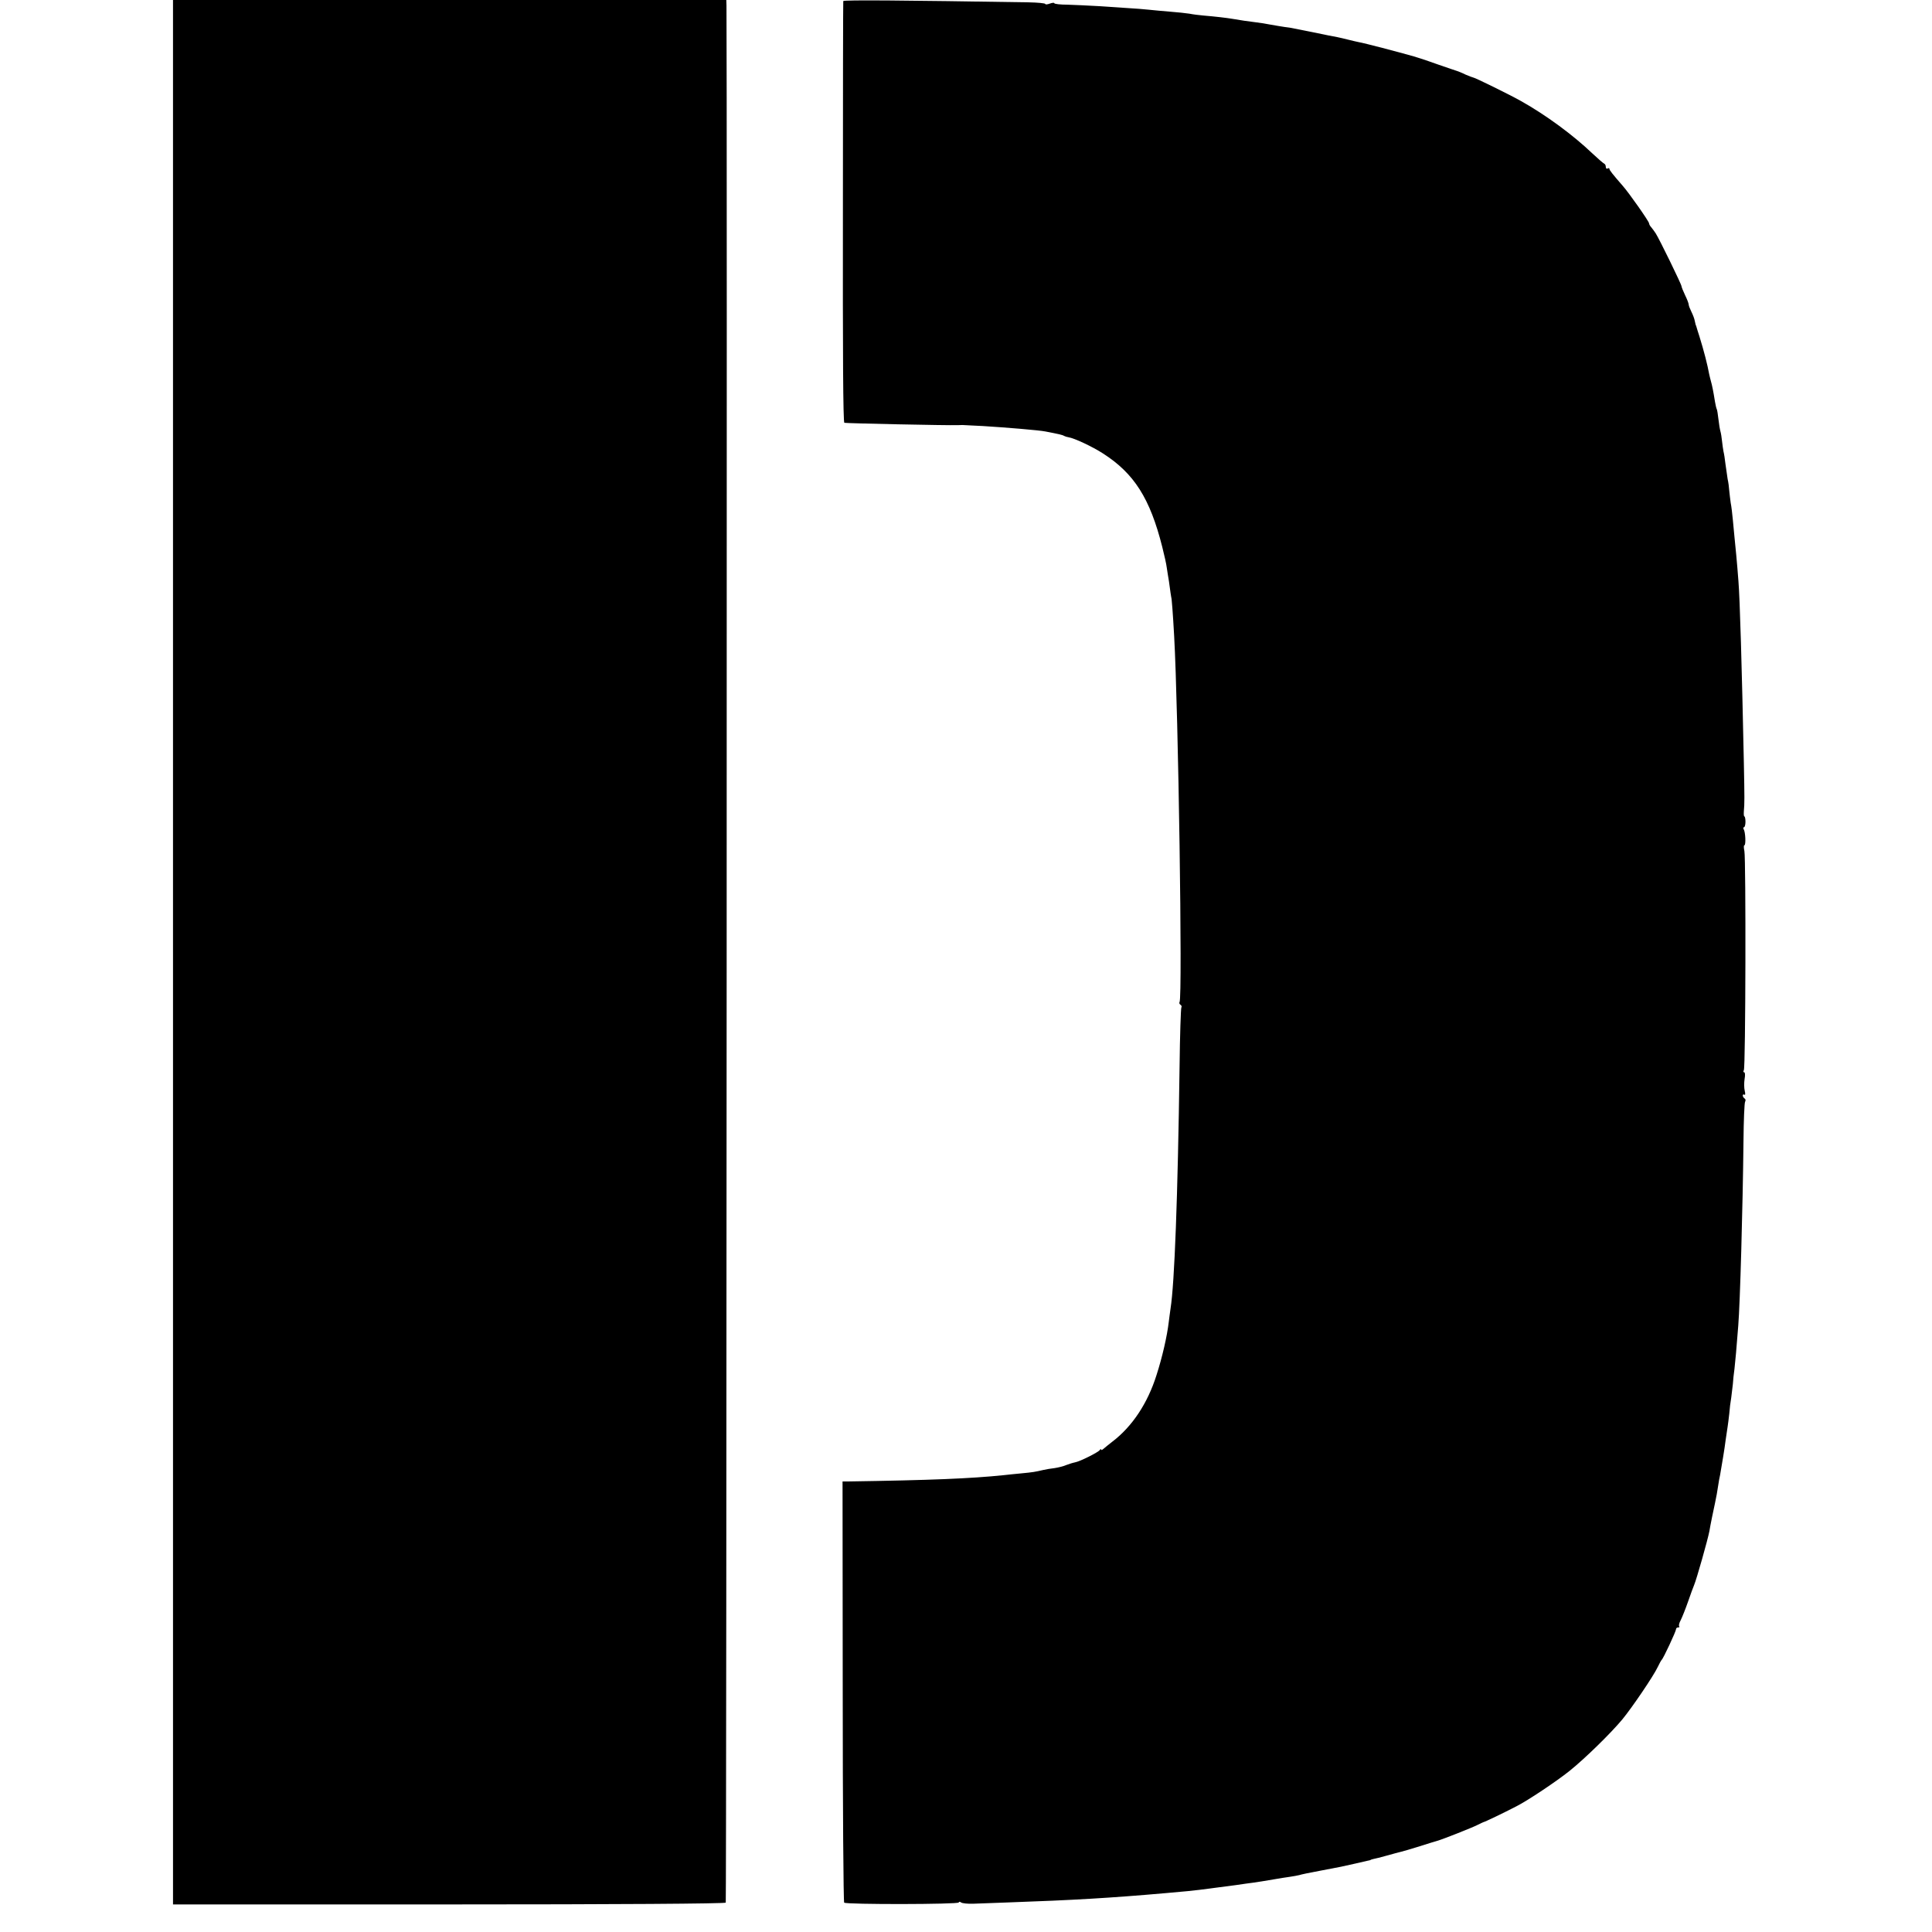
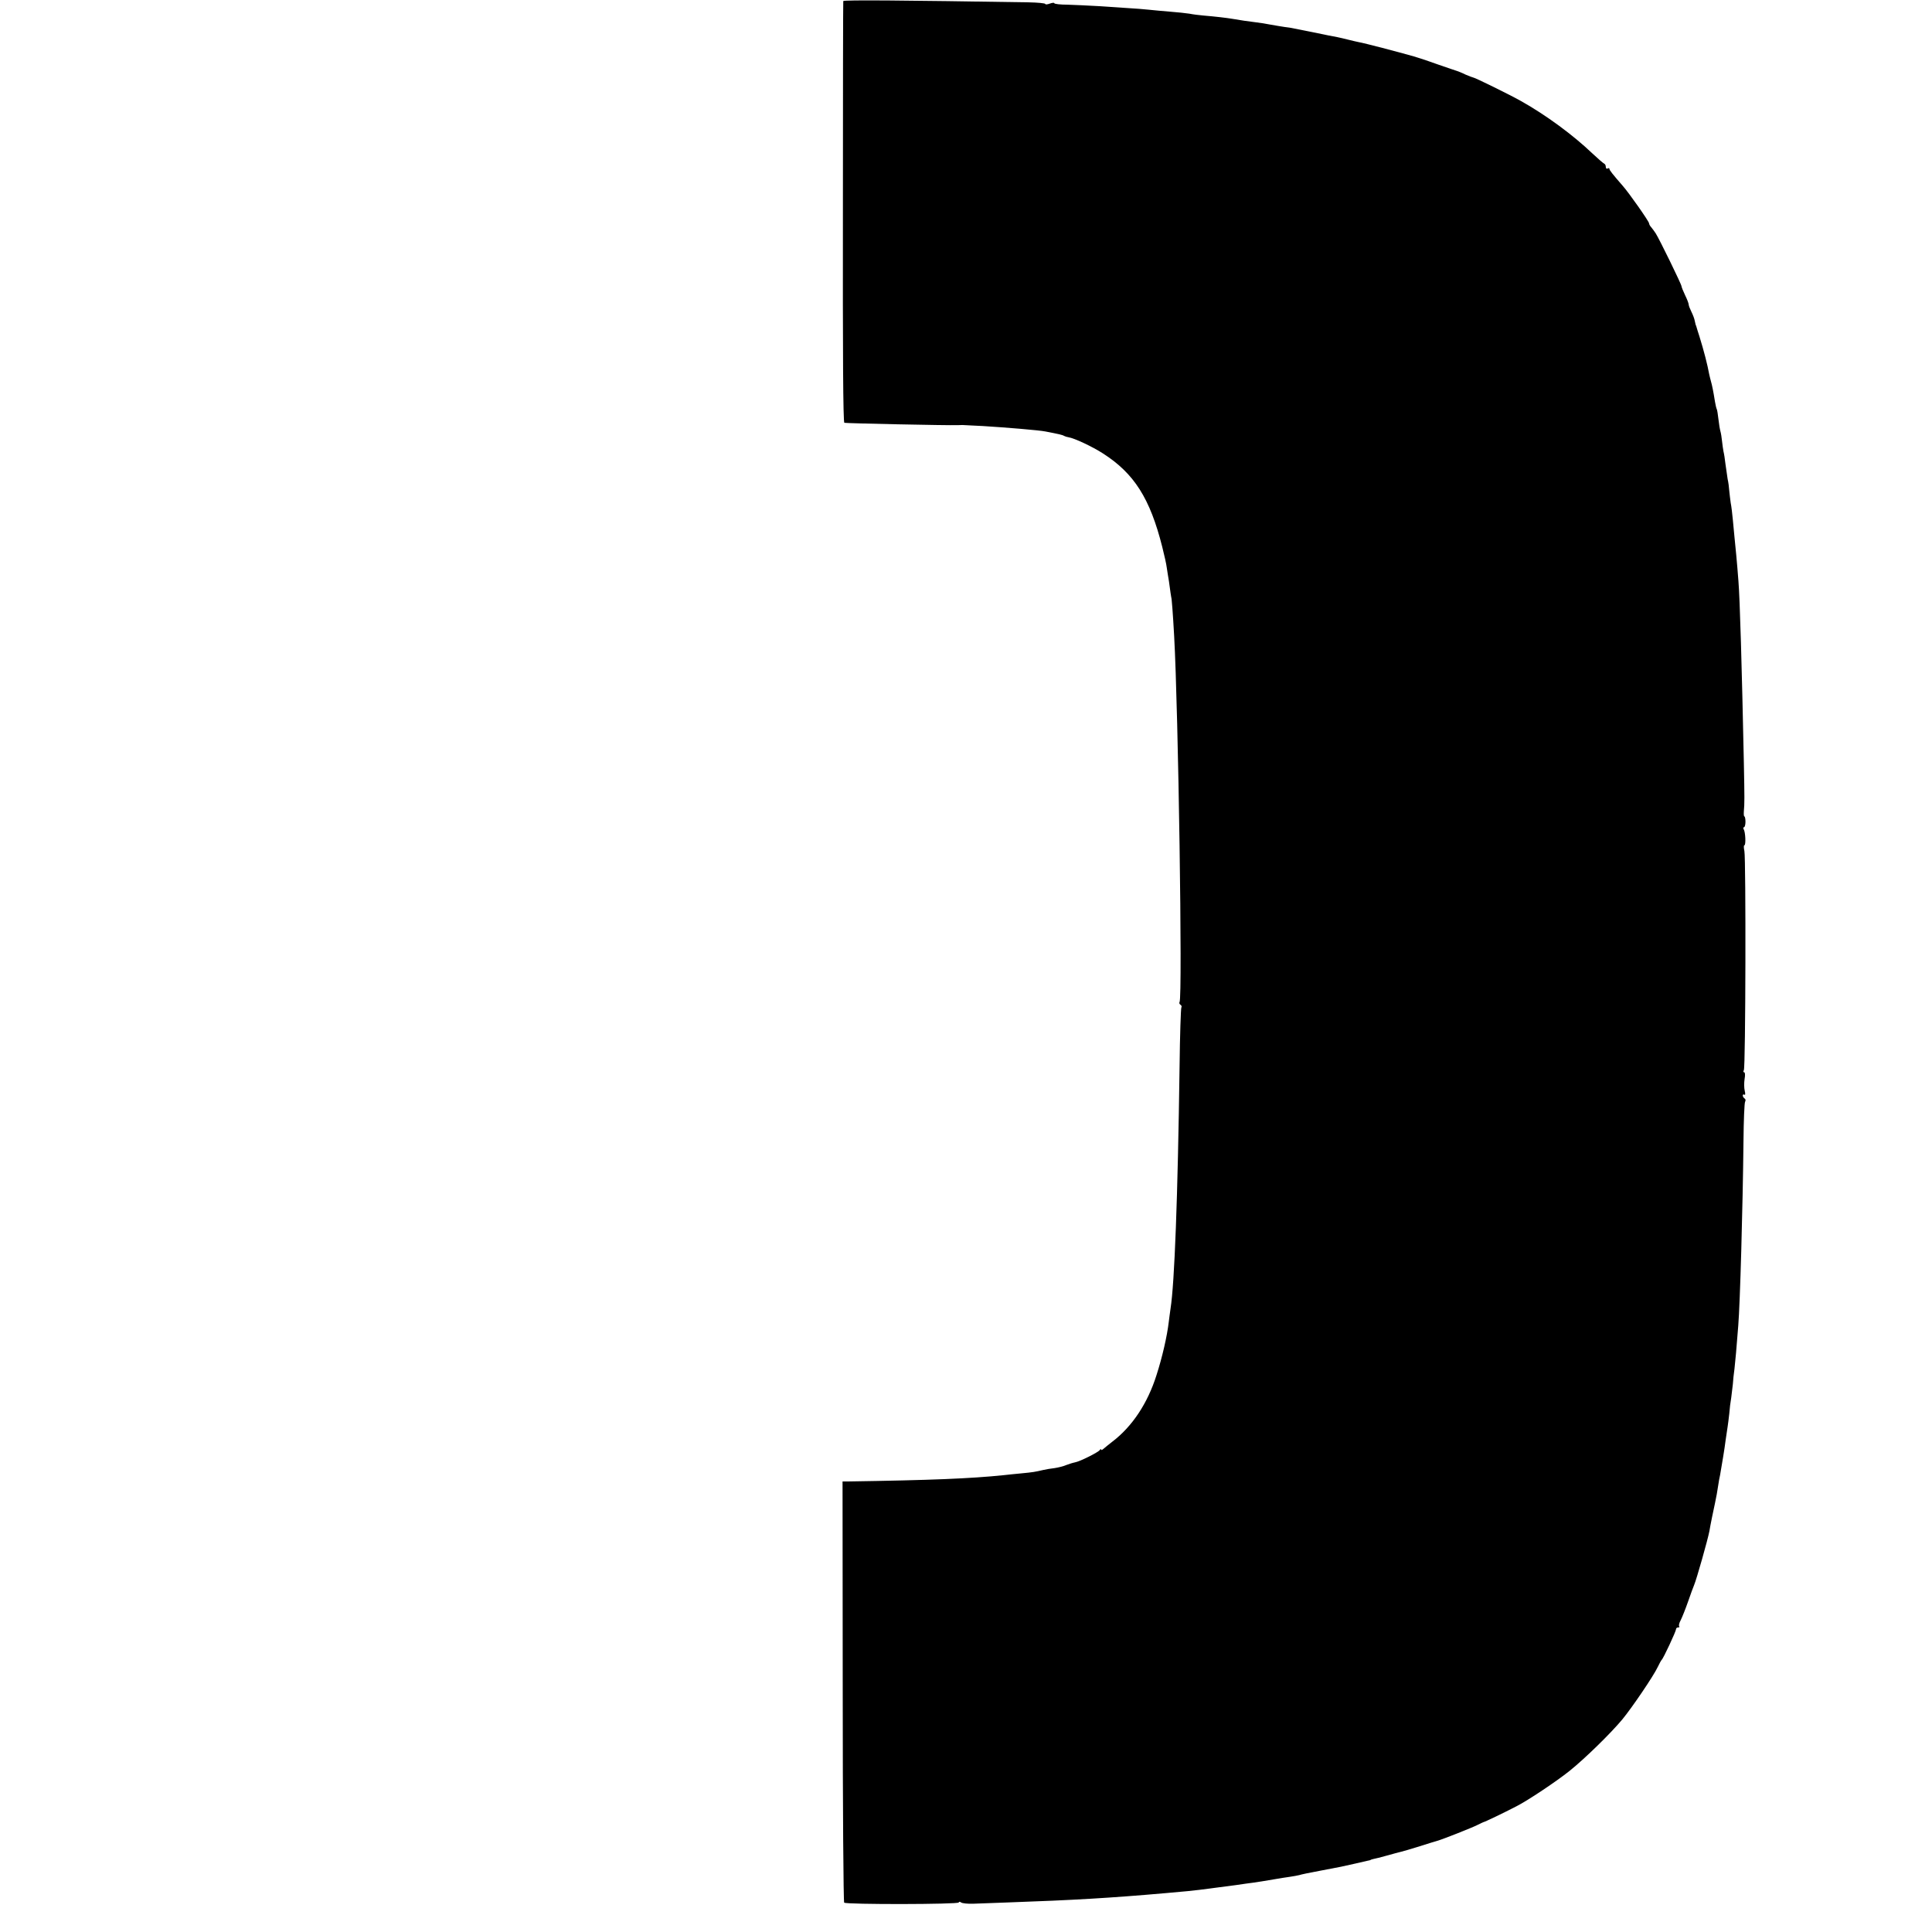
<svg xmlns="http://www.w3.org/2000/svg" version="1.0" width="1072pt" height="1072pt" viewBox="0 0 1072 1072" preserveAspectRatio="xMidYMid meet">
  <g transform="translate(0,1072) scale(0.1,-0.1)" fill="#000000" stroke="none">
-     <path d="M960 5437 l0 -5284 1530 0 c934 0 1533 4 1537 10 4 6 8 10309 4 10525 l-1 32 -1535 0 -1535 0 0 -5283z" />
    <path d="M4679 10714 c-1 -5 -2 -533 -2 -1173 -1 -768 1 -1165 8 -1167 10 -3 571 -15 630 -13 17 1 35 1 40 0 6 0 51 -3 100 -5 129 -8 310 -23 345 -30 73 -14 96 -19 105 -25 6 -3 16 -6 23 -7 33 -5 133 -52 192 -90 173 -111 261 -249 329 -519 11 -44 23 -96 25 -115 3 -19 8 -53 12 -75 3 -22 7 -51 9 -65 2 -14 4 -25 4 -25 2 0 9 -87 16 -215 23 -412 47 -2003 30 -2030 -3 -5 -1 -11 5 -15 6 -4 8 -10 5 -15 -3 -5 -8 -152 -10 -327 -10 -730 -28 -1203 -50 -1343 -3 -19 -7 -53 -10 -75 -9 -78 -36 -196 -68 -295 -49 -156 -135 -286 -246 -370 -18 -14 -39 -31 -47 -38 -8 -7 -14 -10 -14 -5 0 4 -4 3 -8 -3 -8 -12 -109 -63 -137 -68 -11 -2 -33 -9 -49 -15 -16 -7 -45 -14 -65 -17 -20 -2 -47 -7 -61 -10 -47 -11 -59 -13 -122 -19 -35 -3 -79 -8 -98 -10 -184 -19 -406 -28 -865 -35 l-30 0 1 -1165 c0 -640 4 -1168 8 -1172 11 -11 636 -10 636 1 0 5 6 5 13 0 6 -5 37 -8 67 -7 30 1 116 4 190 7 369 13 573 25 880 52 115 10 144 13 185 18 22 3 60 8 85 11 25 3 77 10 115 15 39 6 84 12 100 14 28 4 54 8 130 21 17 3 48 8 70 11 22 3 47 8 55 10 8 3 60 14 115 24 113 21 131 25 196 40 26 6 55 13 65 15 11 2 19 4 19 5 0 1 7 3 15 5 8 1 42 10 75 19 33 9 68 19 78 21 10 2 57 16 105 31 48 15 92 29 97 30 27 7 196 74 223 88 18 9 33 16 34 16 3 -1 112 51 183 88 63 32 223 139 294 196 87 70 229 209 293 286 55 67 173 241 196 290 9 19 19 37 22 40 9 7 80 159 80 171 0 5 5 9 12 9 6 0 9 3 5 6 -3 4 0 19 9 35 8 16 26 61 40 101 14 40 29 82 34 93 13 30 76 252 85 300 4 27 24 124 31 155 8 37 12 61 18 100 3 19 7 44 10 55 2 11 7 40 11 65 4 25 9 52 10 61 2 9 6 40 10 69 4 29 9 62 11 74 2 12 6 44 9 71 2 28 7 68 11 90 3 22 7 56 9 75 1 19 5 58 9 85 5 46 11 108 21 240 10 121 25 653 29 1025 1 113 5 211 9 217 4 7 3 14 -3 18 -5 3 -10 11 -10 16 0 6 4 8 9 5 5 -4 6 5 2 21 -4 16 -4 45 -1 65 4 22 3 38 -2 38 -5 0 -6 5 -2 12 10 15 12 1171 3 1216 -4 17 -4 32 0 32 9 0 6 74 -4 89 -3 6 -3 11 2 11 4 0 8 14 8 30 0 17 -3 30 -6 30 -3 0 -4 12 -3 28 4 45 4 69 0 272 -11 529 -22 908 -30 1005 -7 95 -18 210 -22 245 -2 19 -6 62 -9 95 -3 33 -8 76 -12 95 -3 19 -6 50 -8 67 -1 18 -5 48 -9 65 -3 18 -8 56 -12 83 -3 28 -8 59 -11 70 -2 11 -6 37 -8 57 -2 20 -6 45 -9 55 -3 10 -8 40 -11 67 -3 27 -7 51 -9 55 -2 3 -7 22 -10 41 -10 63 -17 95 -22 112 -3 10 -7 28 -10 40 -10 55 -29 129 -55 213 -7 22 -14 43 -15 48 -1 4 -2 8 -3 10 -2 1 -4 12 -7 25 -2 13 -11 36 -19 52 -8 16 -15 34 -15 40 0 6 -9 30 -20 52 -11 23 -20 46 -20 50 0 10 -122 260 -143 293 -6 10 -18 25 -24 33 -7 7 -13 18 -13 23 0 10 -112 170 -147 209 -55 63 -73 86 -73 93 0 5 -4 5 -10 2 -5 -3 -10 0 -10 9 0 8 -4 16 -9 18 -5 2 -35 28 -67 58 -106 101 -255 211 -394 289 -58 33 -257 131 -266 131 -2 0 -21 7 -42 16 -20 10 -41 18 -47 20 -5 1 -50 17 -100 34 -49 18 -112 39 -140 47 -84 24 -279 75 -305 79 -14 3 -41 9 -60 14 -19 5 -46 11 -60 14 -14 2 -72 14 -130 26 -58 12 -114 23 -125 25 -47 6 -102 16 -125 20 -14 3 -45 8 -70 11 -51 6 -81 11 -129 19 -35 6 -95 13 -166 19 -22 2 -56 6 -75 10 -19 3 -66 8 -105 11 -38 3 -92 8 -120 11 -27 3 -79 7 -115 9 -36 2 -110 7 -165 11 -55 3 -133 7 -172 8 -40 0 -73 4 -73 8 0 4 -11 3 -25 -2 -14 -5 -25 -6 -25 -2 0 4 -42 8 -93 9 -689 11 -1027 14 -1028 7z" />
  </g>
</svg>